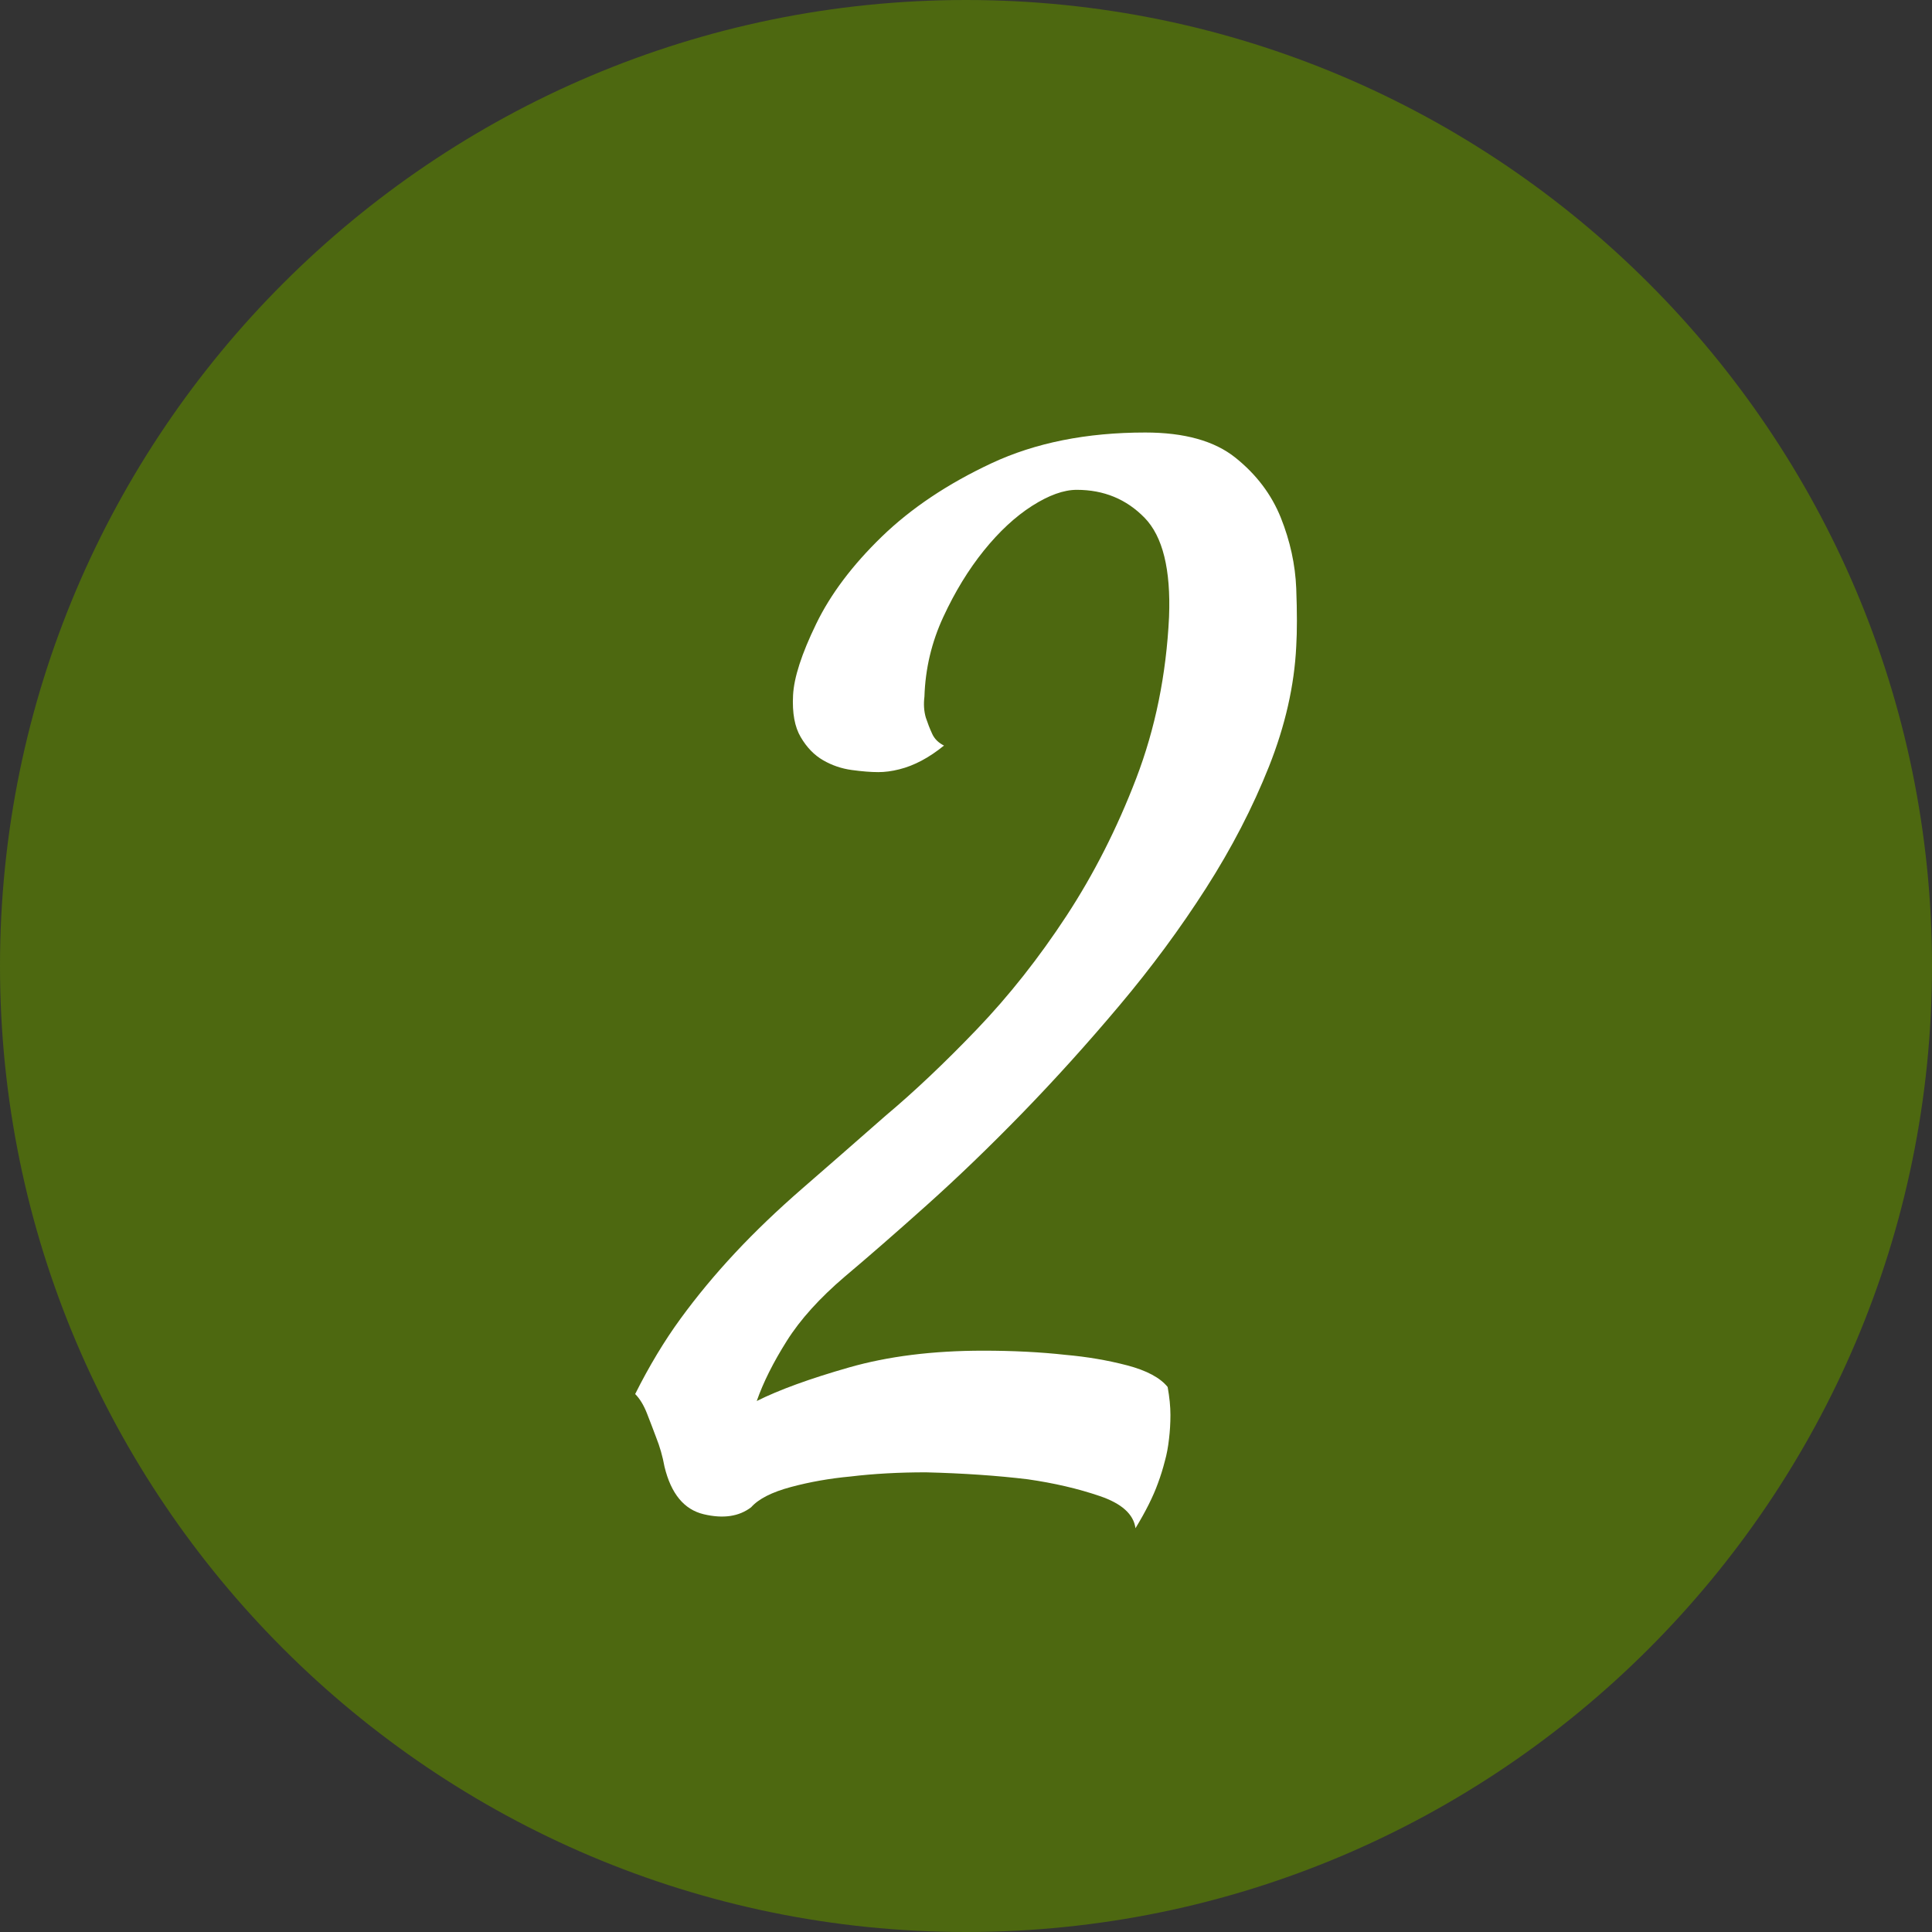
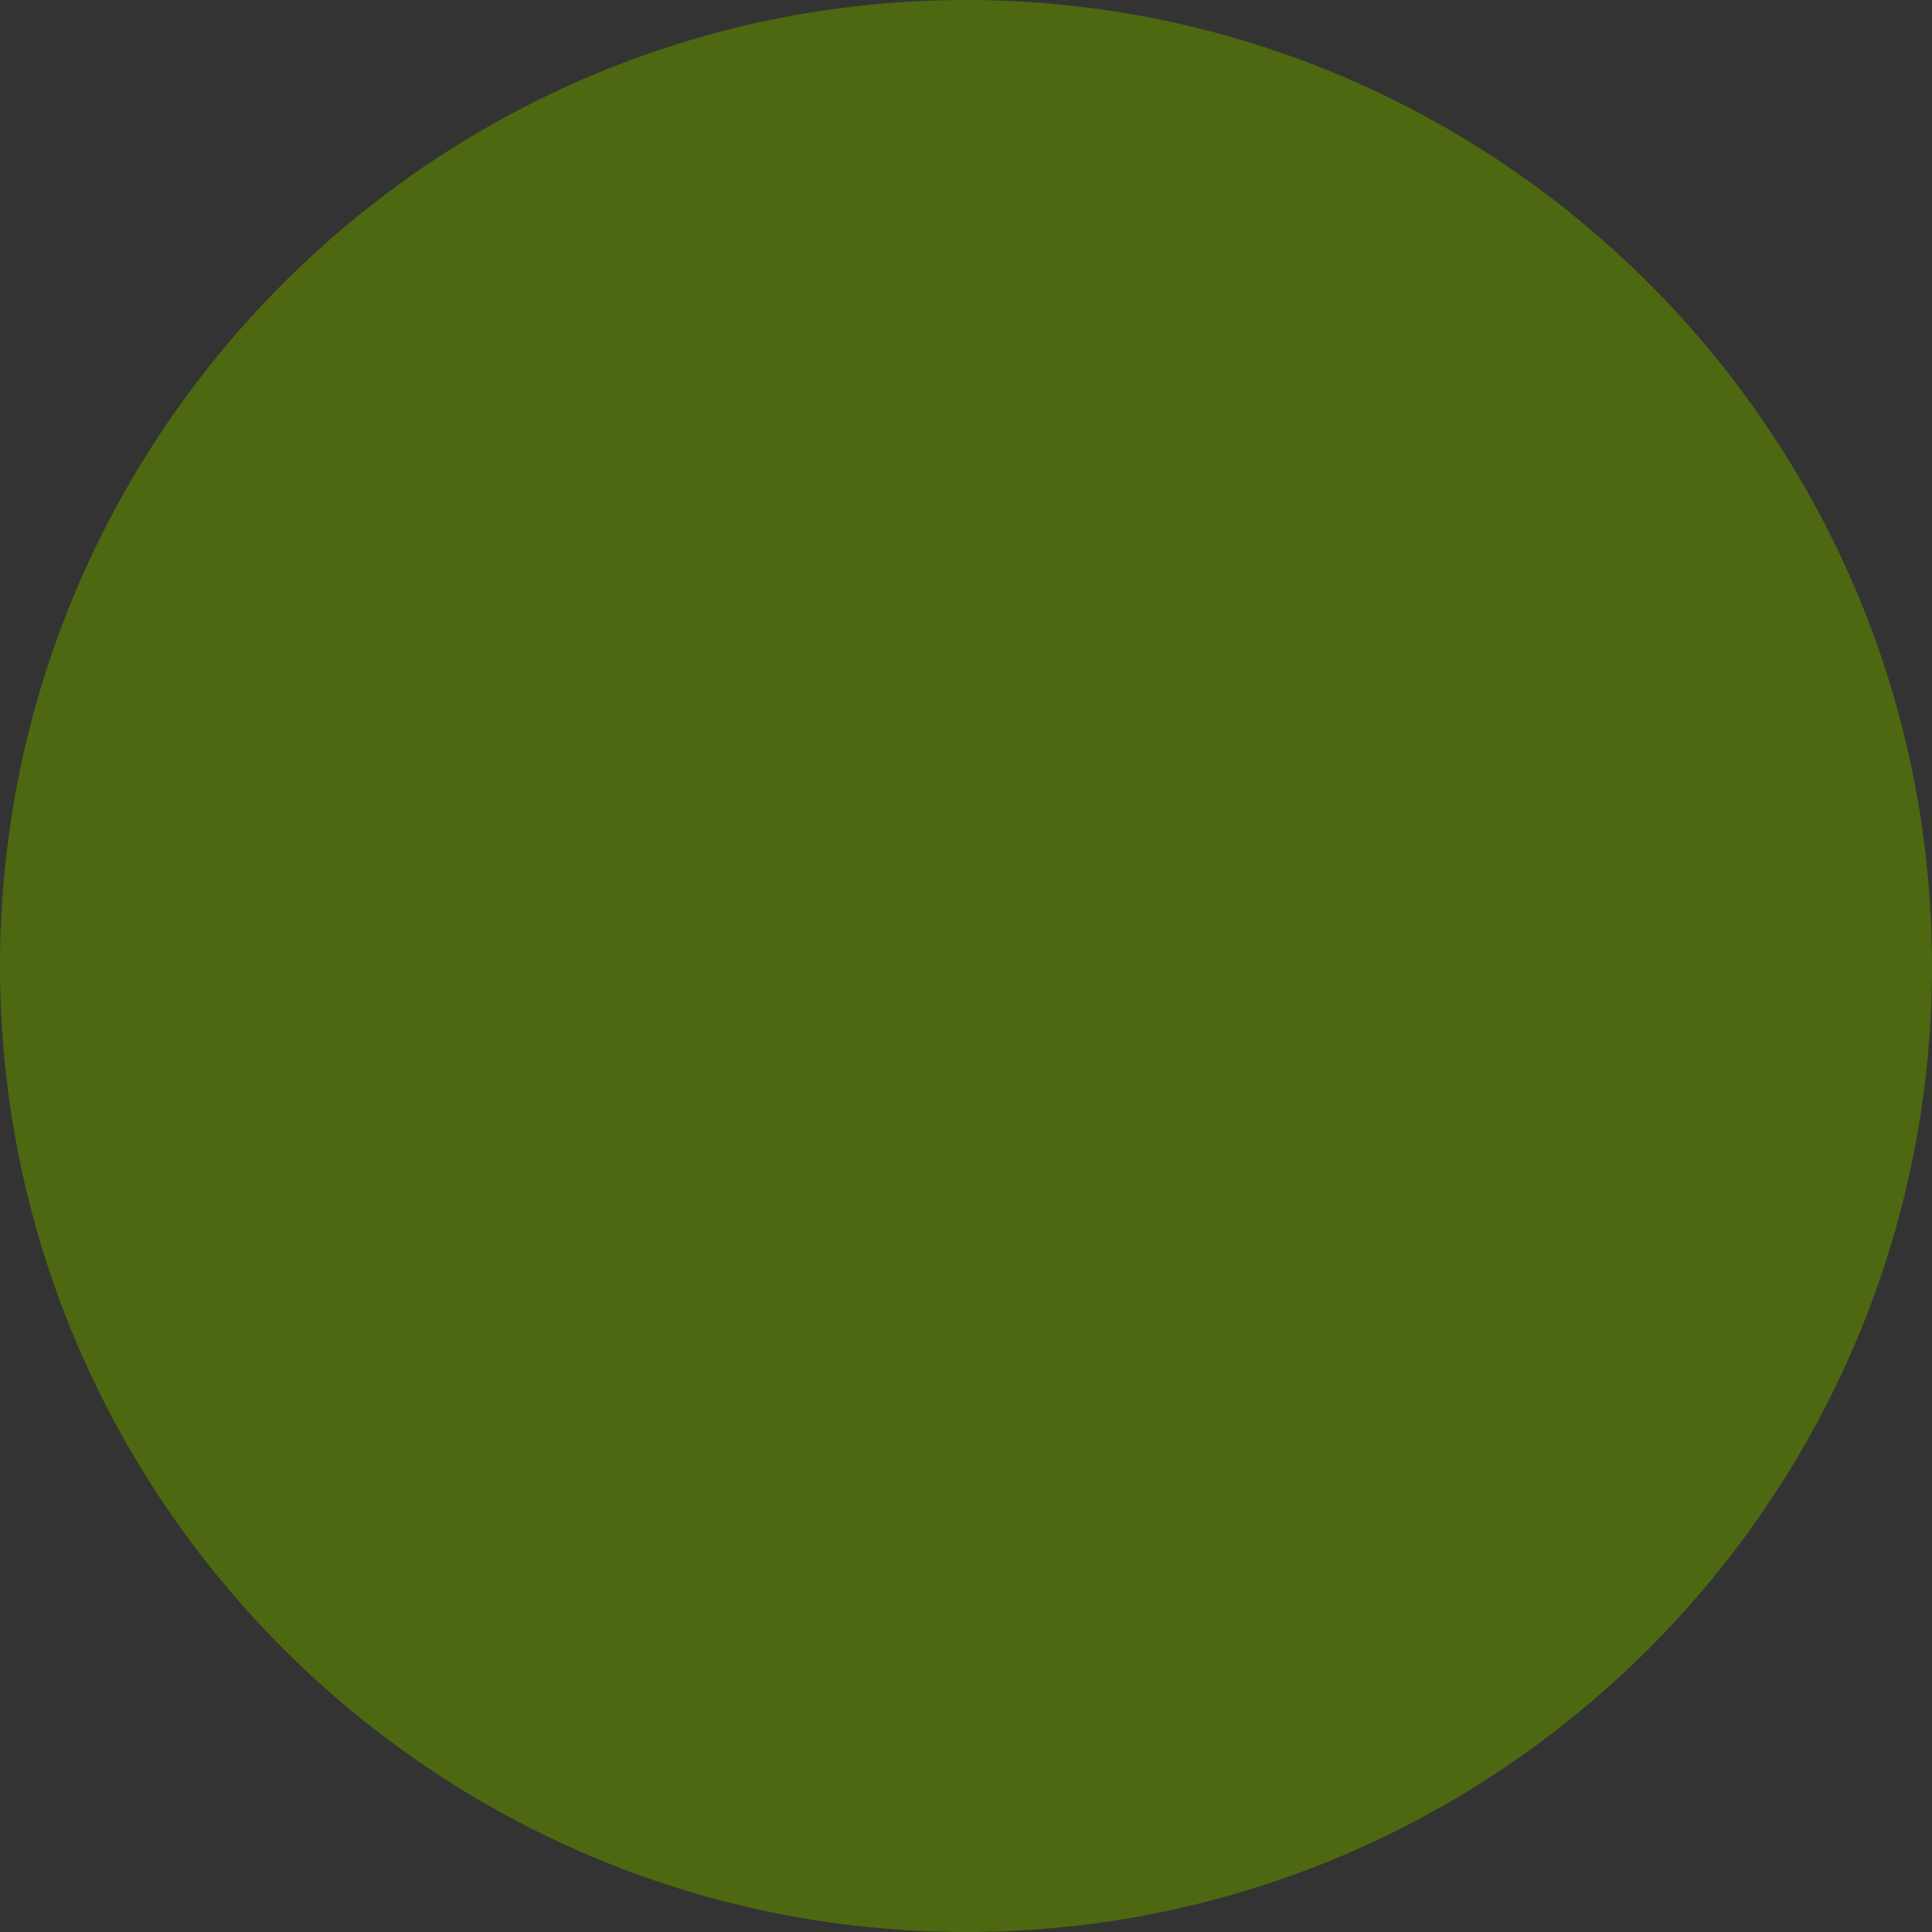
<svg xmlns="http://www.w3.org/2000/svg" version="1.1" id="Ebene_1" x="0px" y="0px" width="54px" height="54px" viewBox="0 0 54 54" enable-background="new 0 0 54 54" xml:space="preserve">
  <rect x="0" y="0" width="54" height="54" fill="#333333" stroke="none" />
  <path fill="#4D6810" d="M27,0C12.112,0,0,12.112,0,27s12.112,27,27,27c14.888,0,27-12.112,27-27S41.888,0,27,0z" />
  <g>
-     <path fill="#FFFFFF" d="M31.737,42.714c-0.053-0.391-0.385-0.69-0.996-0.898c-0.612-0.209-1.283-0.364-2.012-0.469   c-0.859-0.104-1.811-0.169-2.852-0.195c-0.756,0-1.459,0.039-2.109,0.117c-0.573,0.053-1.127,0.15-1.66,0.293   c-0.534,0.143-0.905,0.332-1.113,0.566c-0.339,0.26-0.781,0.325-1.328,0.195c-0.547-0.131-0.911-0.573-1.094-1.328   c-0.052-0.286-0.13-0.56-0.234-0.82c-0.078-0.208-0.162-0.43-0.254-0.664c-0.091-0.234-0.201-0.416-0.332-0.547   c0.391-0.781,0.814-1.484,1.27-2.109s0.963-1.236,1.523-1.836c0.56-0.599,1.185-1.197,1.875-1.797   c0.689-0.599,1.465-1.275,2.324-2.031c0.807-0.677,1.66-1.484,2.559-2.422s1.731-1.992,2.5-3.164   c0.768-1.172,1.419-2.454,1.953-3.848c0.533-1.393,0.84-2.896,0.918-4.512c0.052-1.328-0.176-2.252-0.684-2.773   c-0.508-0.521-1.14-0.781-1.895-0.781c-0.365,0-0.781,0.15-1.25,0.449c-0.469,0.3-0.918,0.717-1.348,1.25   c-0.43,0.534-0.808,1.152-1.133,1.855c-0.326,0.703-0.502,1.445-0.527,2.227c-0.026,0.209-0.014,0.404,0.039,0.586   c0.052,0.156,0.11,0.307,0.176,0.449c0.064,0.144,0.176,0.254,0.332,0.332c-0.417,0.339-0.834,0.561-1.25,0.664   c-0.209,0.053-0.404,0.078-0.586,0.078c-0.209,0-0.456-0.02-0.742-0.059c-0.287-0.039-0.554-0.13-0.801-0.273   c-0.248-0.143-0.456-0.357-0.625-0.645c-0.17-0.286-0.241-0.677-0.215-1.172c0.025-0.494,0.24-1.158,0.645-1.992   c0.403-0.833,1.016-1.646,1.836-2.441c0.82-0.794,1.842-1.478,3.066-2.051c1.224-0.572,2.656-0.859,4.297-0.859   c1.094,0,1.934,0.234,2.52,0.703s1.009,1.029,1.27,1.68c0.26,0.651,0.403,1.309,0.43,1.973c0.025,0.664,0.025,1.205,0,1.621   c-0.053,1.094-0.307,2.214-0.762,3.359c-0.456,1.146-1.042,2.279-1.758,3.398c-0.717,1.12-1.523,2.214-2.422,3.281   c-0.898,1.068-1.804,2.07-2.715,3.008c-0.912,0.938-1.804,1.797-2.676,2.578c-0.873,0.781-1.635,1.445-2.285,1.992   c-0.703,0.6-1.244,1.198-1.621,1.797c-0.378,0.6-0.658,1.159-0.84,1.68c0.625-0.313,1.484-0.625,2.578-0.938   s2.344-0.469,3.75-0.469c0.833,0,1.602,0.039,2.305,0.117c0.599,0.053,1.172,0.15,1.719,0.293c0.547,0.144,0.924,0.346,1.133,0.605   c0.052,0.287,0.078,0.547,0.078,0.781s-0.014,0.456-0.039,0.664c-0.026,0.234-0.065,0.443-0.117,0.625   c-0.053,0.209-0.117,0.417-0.195,0.625C32.231,41.828,32.023,42.245,31.737,42.714z" />
-   </g>
+     </g>
</svg>